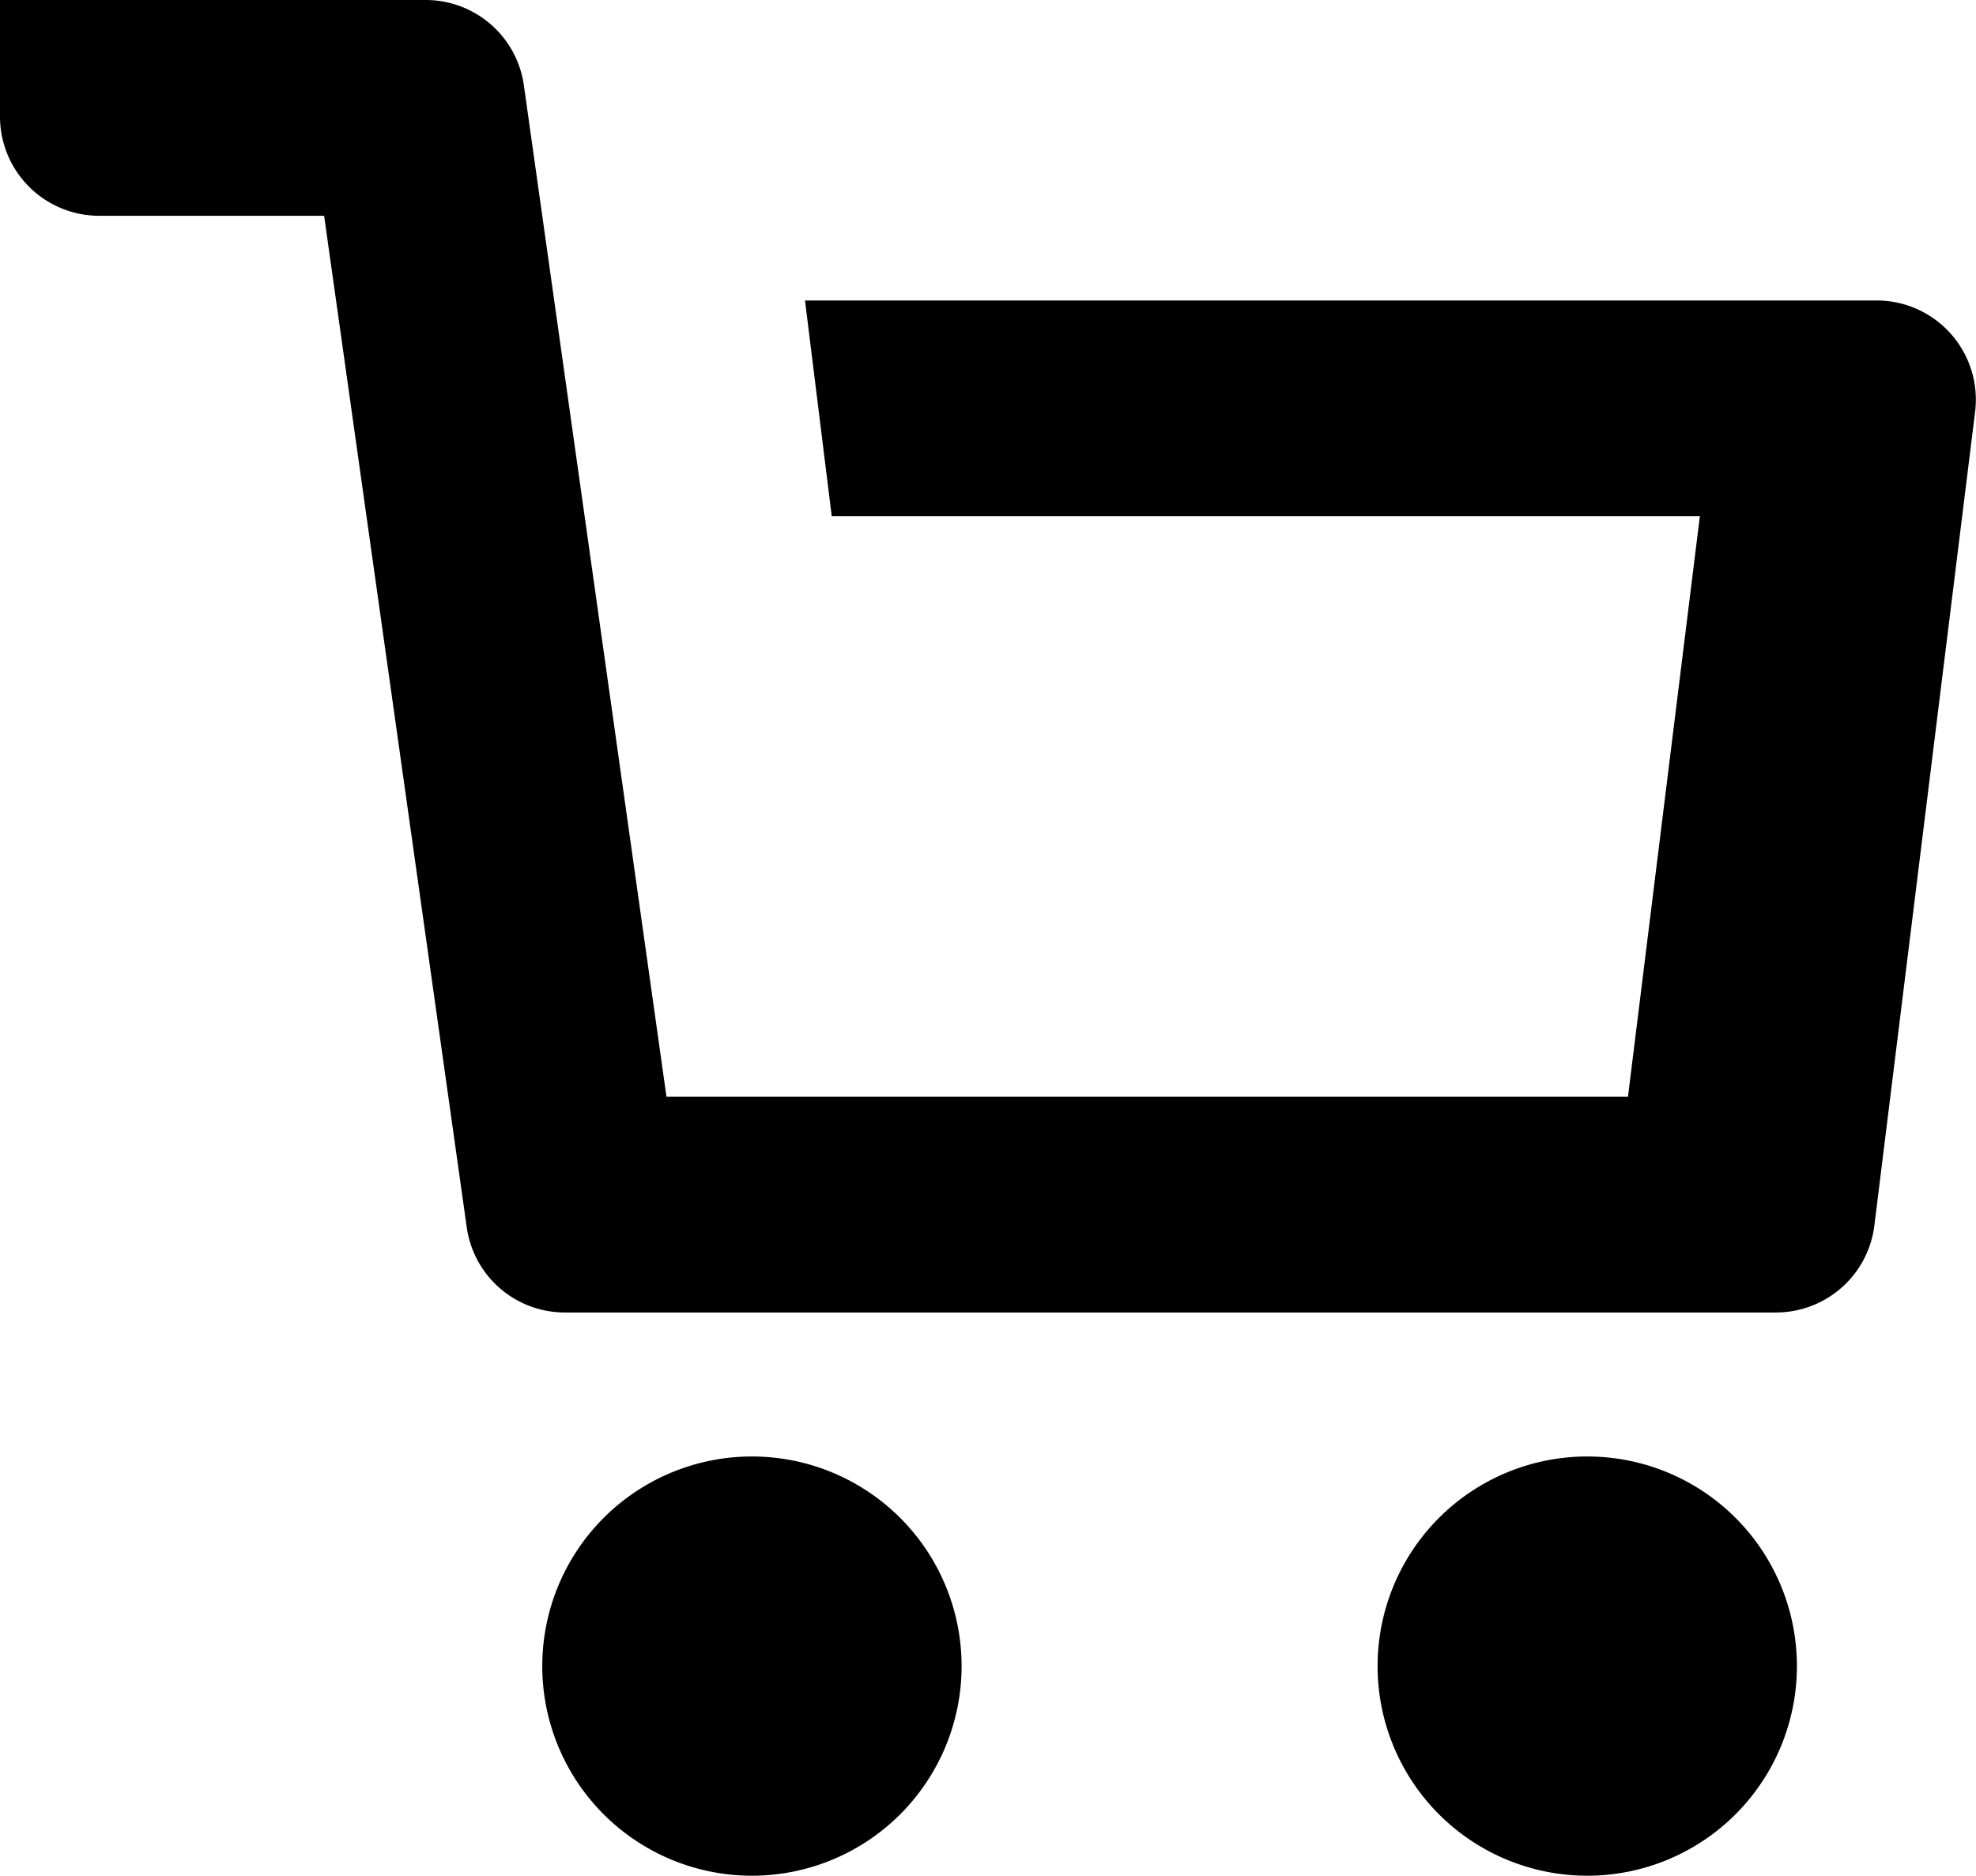
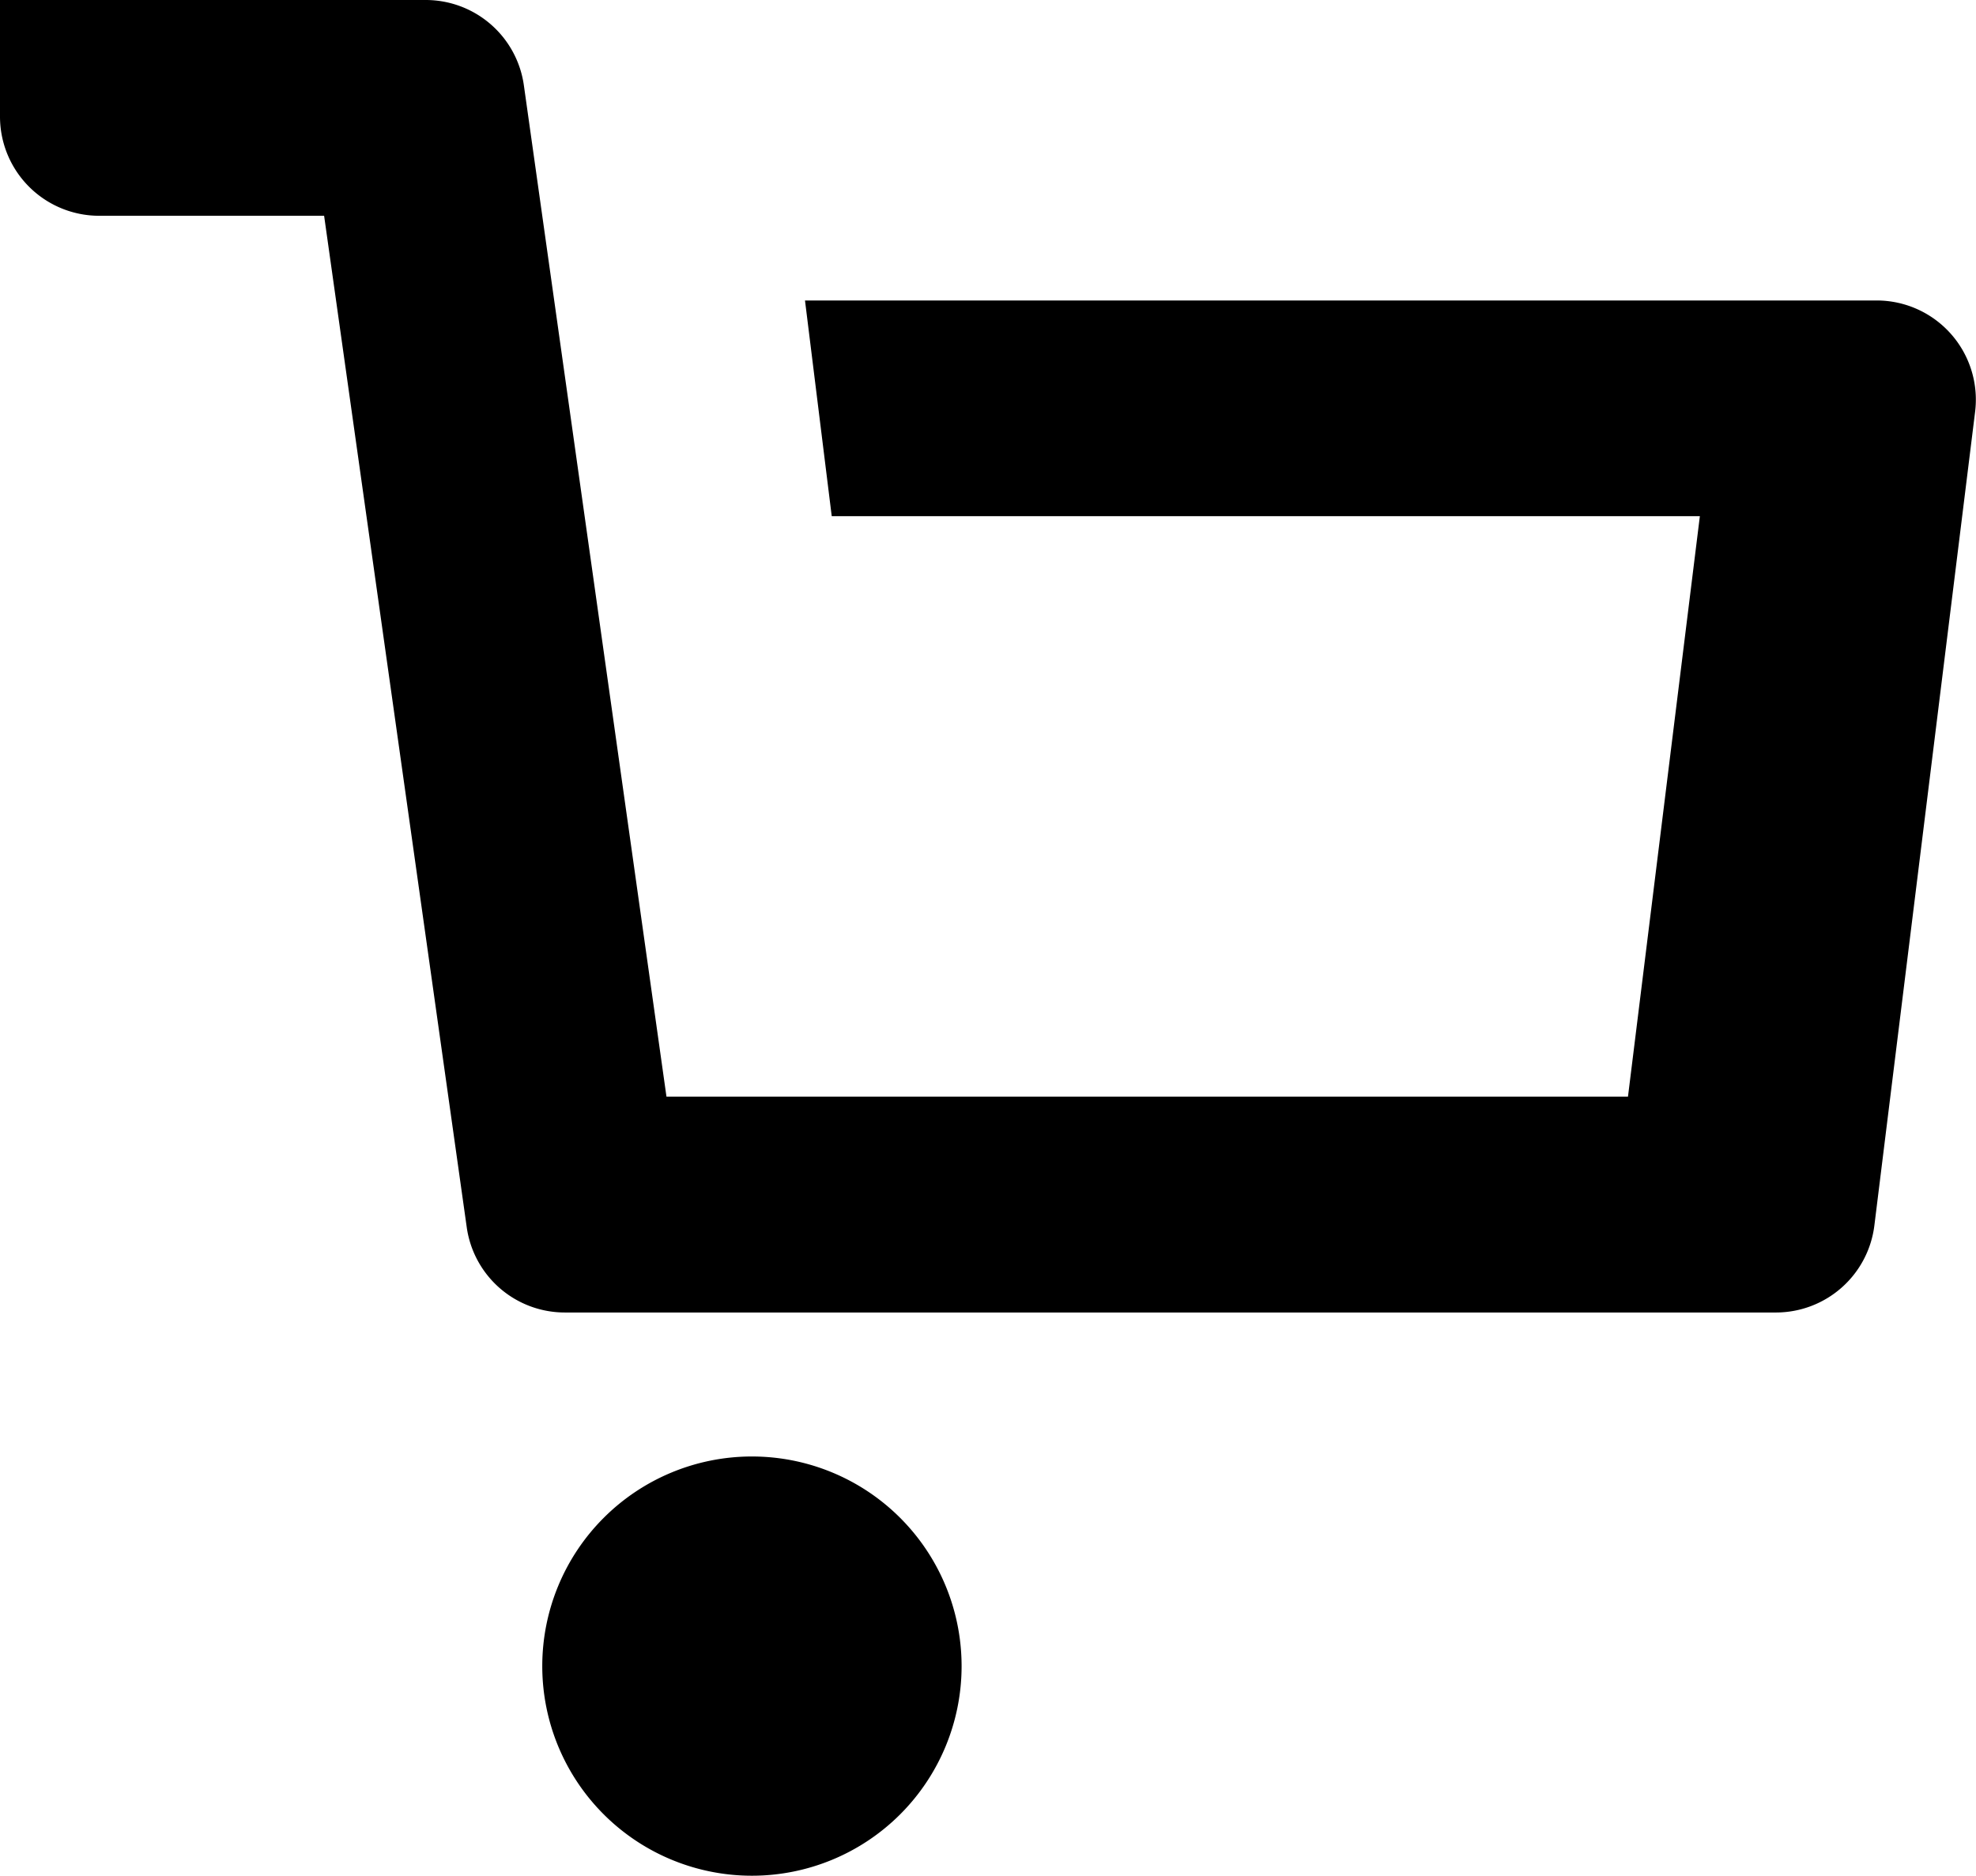
<svg xmlns="http://www.w3.org/2000/svg" width="23.722" height="22.524" viewBox="0 0 23.722 22.524">
  <g id="onlinestore" transform="translate(-1763.719 -2590)">
    <path id="Path_194" data-name="Path 194" d="M1389.111,937.608h-12.867l.321,2.59h10.422l-.863,6.97h-11.543l-1.712-12.144A1.19,1.19,0,0,0,1371.69,934h-5.11v1.4a1.191,1.191,0,0,0,1.191,1.191h2.7l1.712,12.144a1.189,1.189,0,0,0,1.179,1.025H1387.9a1.191,1.191,0,0,0,1.182-1.045l1.209-9.768A1.191,1.191,0,0,0,1389.111,937.608Z" transform="translate(397.139 1656)" />
    <path id="Path_195" data-name="Path 195" d="M1375.607,951.489a2.517,2.517,0,1,0,2.517,2.517A2.517,2.517,0,0,0,1375.607,951.489Z" transform="translate(397.139 1656)" />
-     <path id="Path_196" data-name="Path 196" d="M1385.635,951.489a2.517,2.517,0,1,0,2.517,2.517A2.516,2.516,0,0,0,1385.635,951.489Z" transform="translate(397.139 1656)" />
  </g>
</svg>